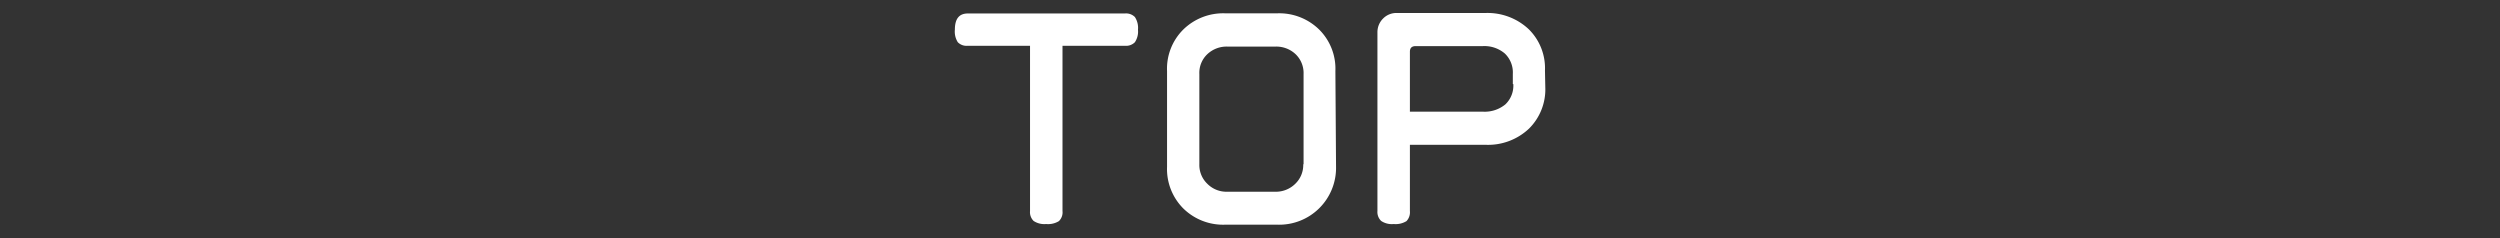
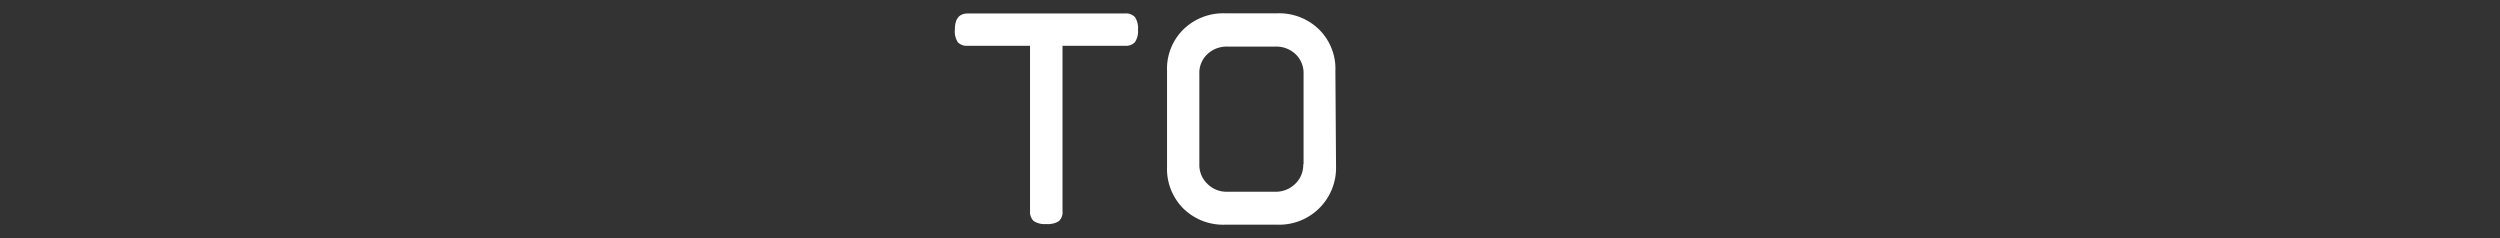
<svg xmlns="http://www.w3.org/2000/svg" viewBox="0 0 154 14.66">
  <rect x="0" y="0" width="154" height="14.66" fill="#333333" stroke="none" />
  <defs>
    <style>.cls-1{fill:#fff;}.cls-2{fill:none;}</style>
  </defs>
  <g id="レイヤー_2" data-name="レイヤー 2">
    <g id="レイヤー_1-2" data-name="レイヤー 1">
      <path class="cls-1" d="M70.1,1.83a1.19,1.19,0,0,1-.19.77.76.76,0,0,1-.61.22H65.45V13a.75.75,0,0,1-.22.62,1.27,1.27,0,0,1-.79.18,1.19,1.19,0,0,1-.77-.19.76.76,0,0,1-.22-.61V2.82H59.61A.75.75,0,0,1,59,2.6a1.22,1.22,0,0,1-.18-.77c0-.67.26-1,.8-1H69.3a.76.76,0,0,1,.61.22A1.22,1.22,0,0,1,70.1,1.83Z" />
      <path class="cls-1" d="M82.3,10.26a3.5,3.5,0,0,1-3.62,3.58h-3.2a3.5,3.5,0,0,1-2.59-1,3.44,3.44,0,0,1-1-2.56V4.38a3.4,3.4,0,0,1,1-2.56,3.51,3.51,0,0,1,2.56-1H78.7a3.51,3.51,0,0,1,2.56,1,3.4,3.4,0,0,1,1,2.56Zm-2-.14V4.56a1.61,1.61,0,0,0-.5-1.23,1.73,1.73,0,0,0-1.24-.46H75.62a1.73,1.73,0,0,0-1.24.46,1.58,1.58,0,0,0-.5,1.23v5.56a1.6,1.6,0,0,0,.49,1.2,1.66,1.66,0,0,0,1.25.49h2.9a1.7,1.7,0,0,0,1.27-.49A1.6,1.6,0,0,0,80.28,10.12Z" />
-       <path class="cls-1" d="M95.19,5.36a3.4,3.4,0,0,1-1,2.56,3.67,3.67,0,0,1-2.67,1H86.85V13a.79.79,0,0,1-.21.62,1.27,1.27,0,0,1-.79.18,1.17,1.17,0,0,1-.77-.19.76.76,0,0,1-.23-.61V2a1.18,1.18,0,0,1,.35-.86,1.15,1.15,0,0,1,.86-.34h5.47a3.7,3.7,0,0,1,2.64,1,3.37,3.37,0,0,1,1,2.55Zm-2-.18V4.55a1.61,1.61,0,0,0-.5-1.26,1.94,1.94,0,0,0-1.34-.45H87.21c-.24,0-.36.11-.36.35V6.88h4.52a2,2,0,0,0,1.36-.45A1.59,1.59,0,0,0,93.22,5.18Z" />
-       <rect class="cls-2" width="154" height="14.66" />
    </g>
  </g>
</svg>